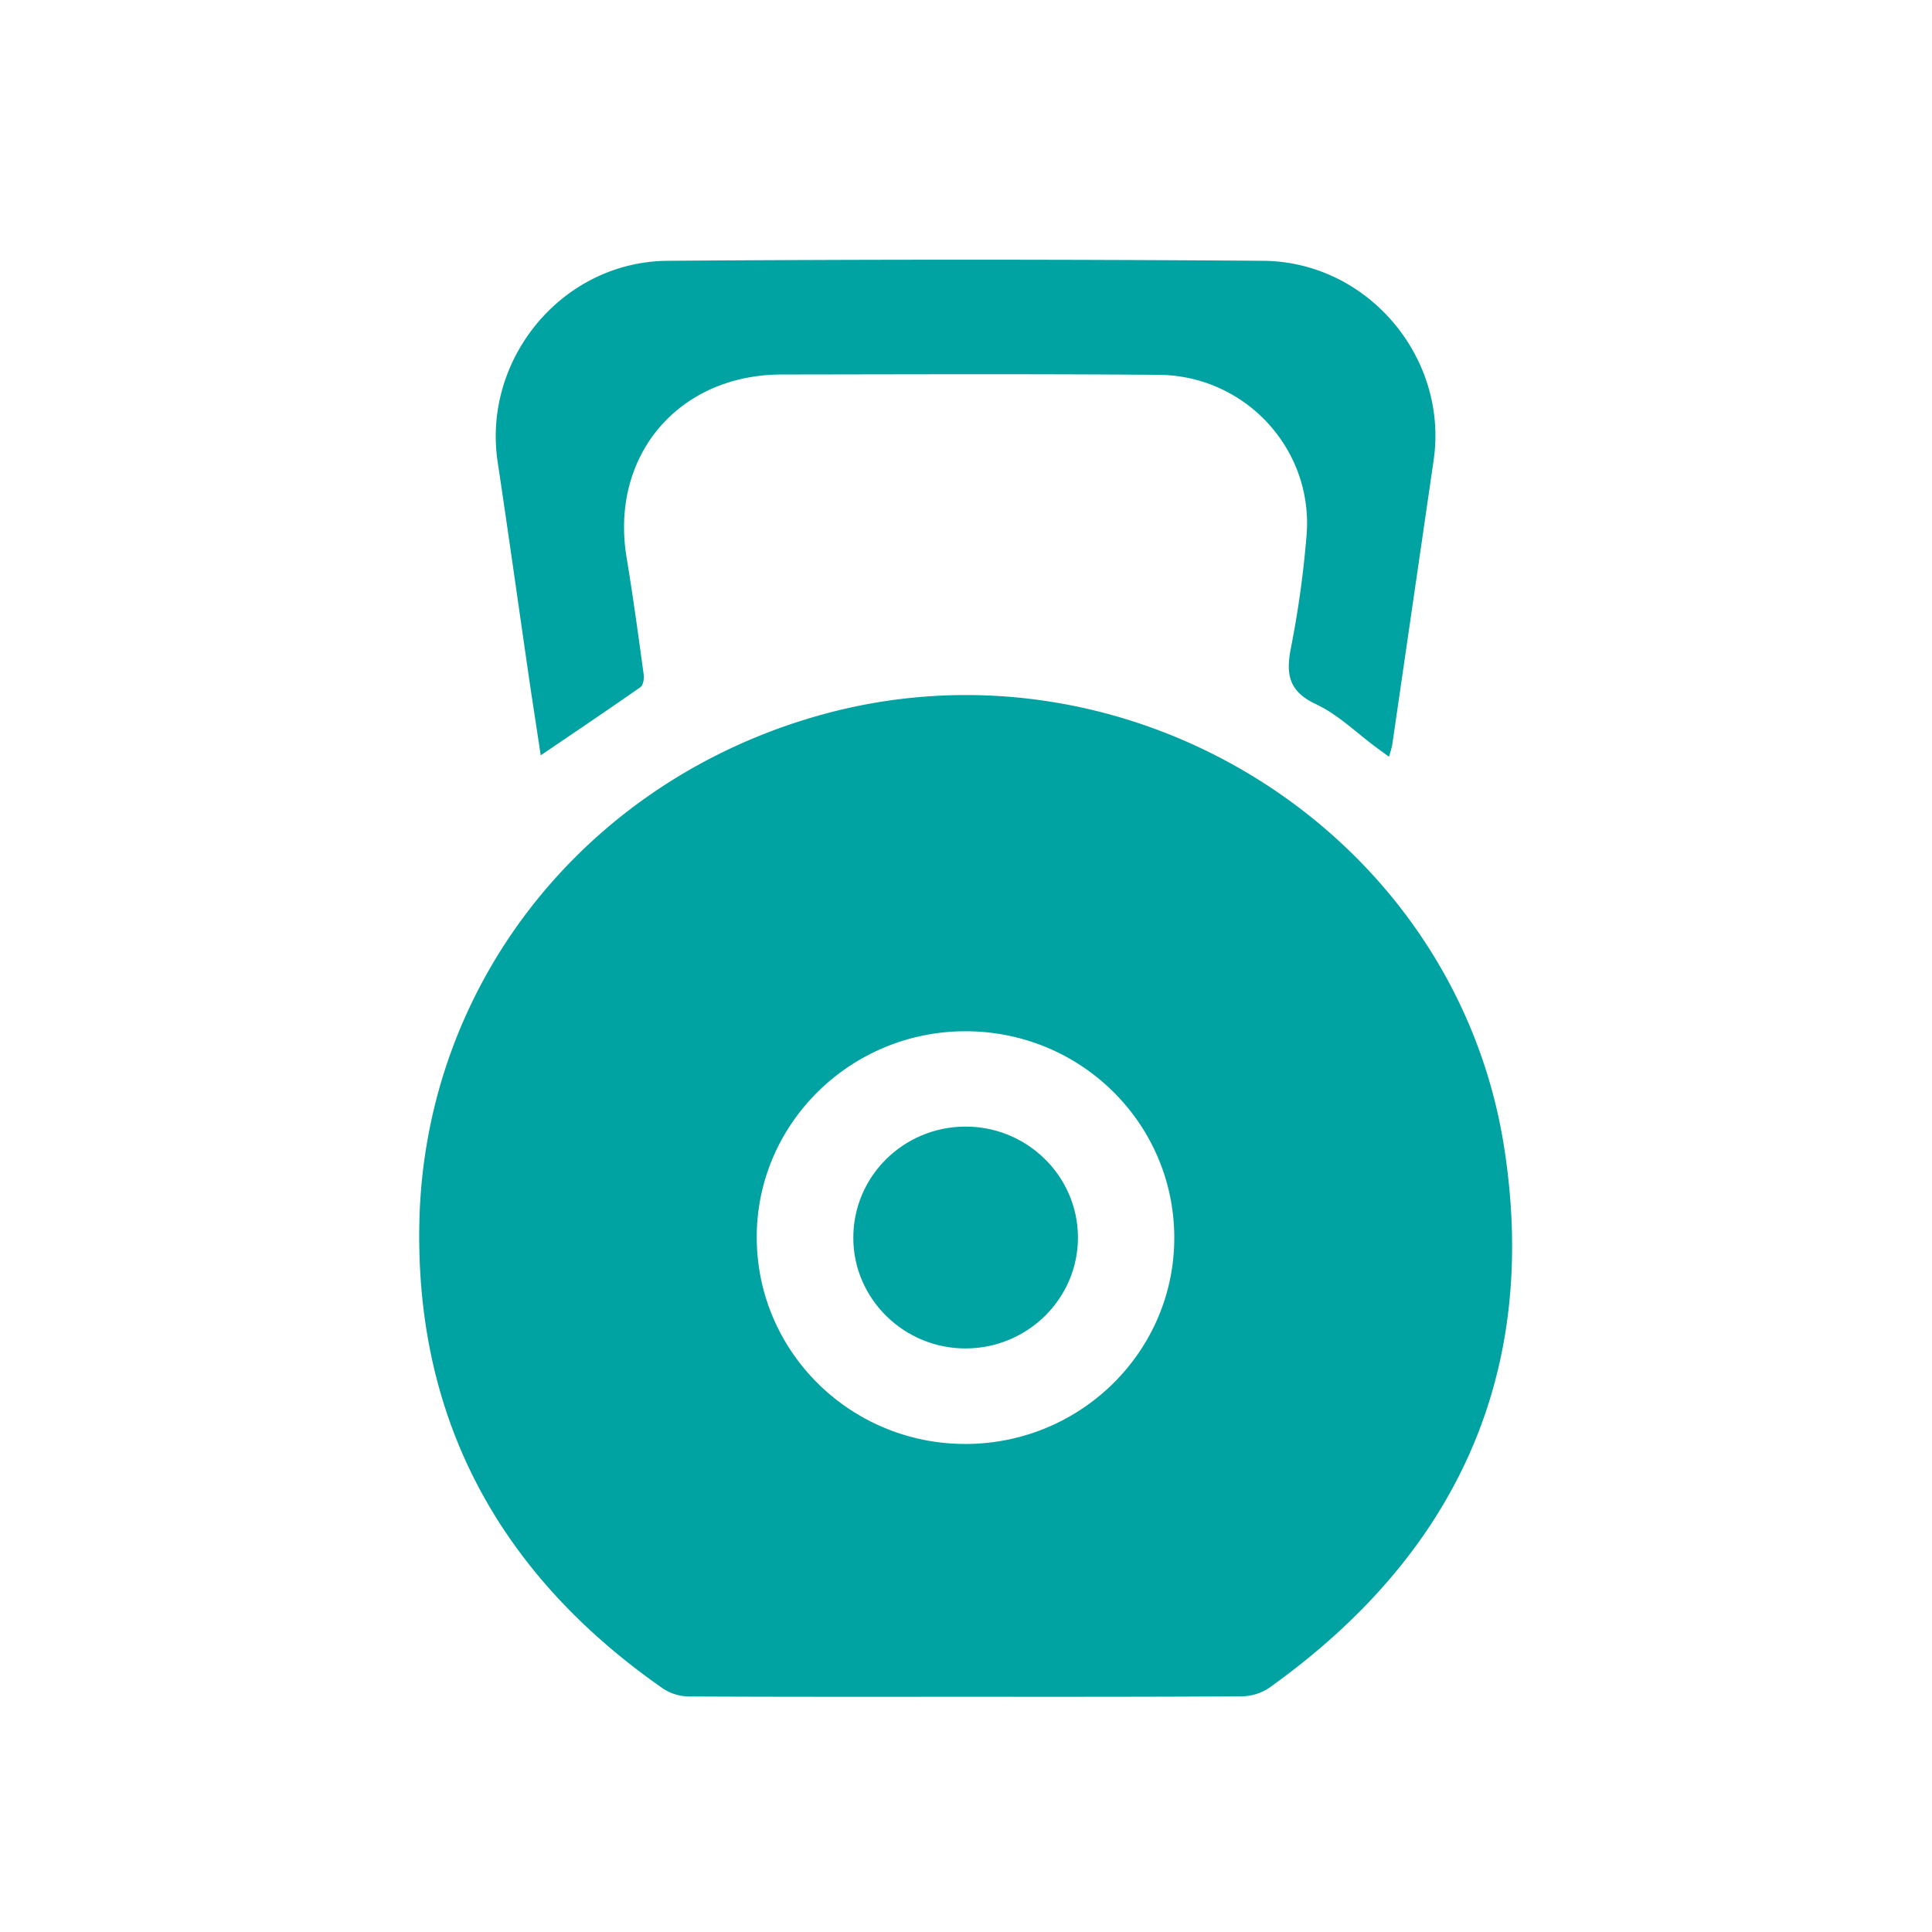
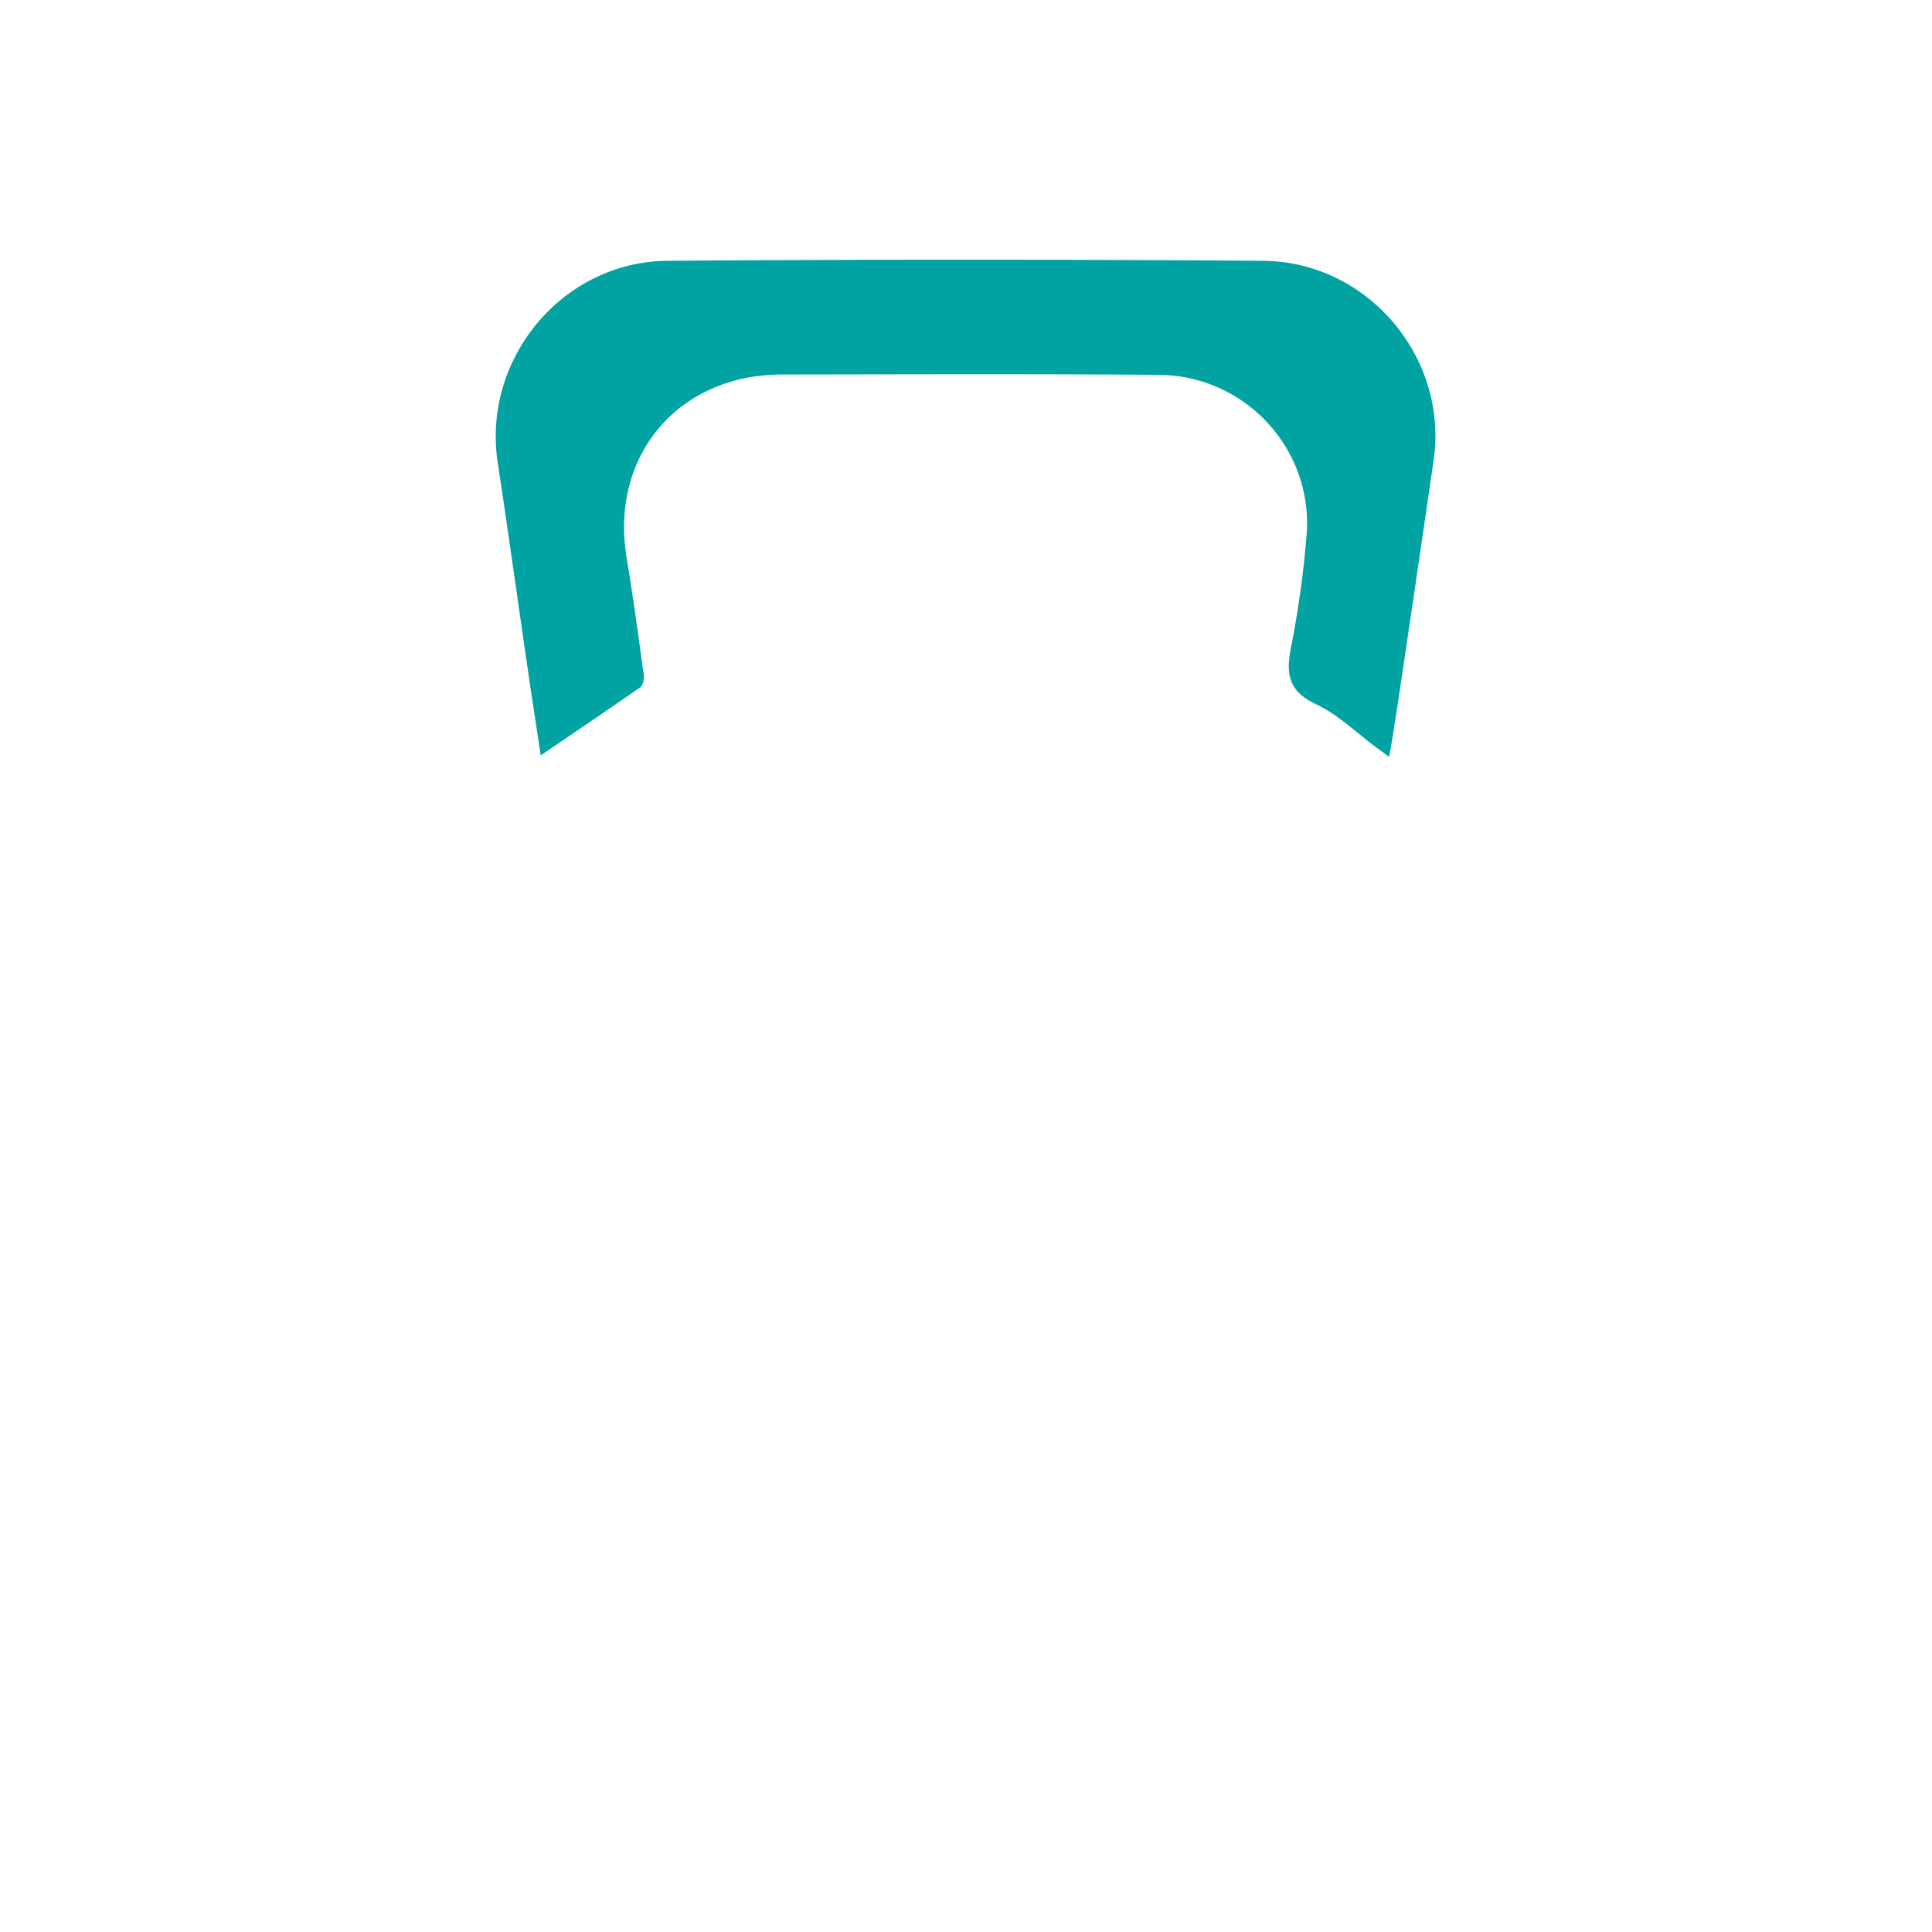
<svg xmlns="http://www.w3.org/2000/svg" id="Capa_1" data-name="Capa 1" viewBox="0 0 1080 1080">
  <defs>
    <style>.cls-1{fill:#00a3a1;}</style>
  </defs>
  <title>Aumento de masa muscular</title>
-   <path class="cls-1" d="M539.64,948.51c-51.42,0-102.92.09-154.33-.18a26.75,26.75,0,0,1-14.78-4.48C279.67,880.49,232.16,794,234.42,683.62c2.81-135.68,95.39-249.73,228.23-285C634.84,353,814.2,467.09,841,642.43c19.31,126-27.2,226.66-131.48,301.05a27.93,27.93,0,0,1-15.6,4.76C642.55,948.6,591.05,948.51,539.64,948.51Zm0-141.33c64.28,0,116.6-51.42,116.79-114.86.18-64-52-115.84-116.7-115.84-64.2,0-116.61,51.5-116.7,114.86C422.85,755.23,475.07,807.18,539.64,807.18Z" />
-   <path class="cls-1" d="M776.48,423c-2.63-1.88-4.72-3.41-6.8-4.93-11.25-8.26-21.58-18.58-34-24.41-16-7.45-16.86-17.59-13.87-32.39a562.09,562.09,0,0,0,8.52-61.47c4.27-48.09-33.73-89.82-82.51-90.27-70.27-.54-140.55-.27-210.82-.18-57.85.09-96,45.41-86.78,102,3.63,21.89,6.62,43.88,9.62,65.86.27,2.24-.28,5.83-1.82,6.91-18.22,12.74-36.63,25.13-55.76,38.14-2.09-14.18-4.36-28.36-6.44-42.63-5.89-40.38-11.52-80.85-17.59-121.14-8.8-57.69,36-112.25,95-112.7q166.47-1.22,332.86,0c58.67.45,103.74,54.38,95.3,111.63q-11.55,79.41-23.12,158.91C777.93,418.37,777.2,420.34,776.48,423Z" />
-   <path class="cls-1" d="M540,753.79c-34.55.18-62.93-27.64-63-61.74-.09-34.27,27.84-62.09,62.47-62.27s62.93,27.55,63.11,61.74S574.64,753.61,540,753.79Z" />
+   <path class="cls-1" d="M776.48,423c-2.63-1.88-4.72-3.41-6.8-4.93-11.25-8.26-21.58-18.58-34-24.41-16-7.45-16.86-17.59-13.87-32.39a562.09,562.09,0,0,0,8.52-61.47c4.27-48.09-33.73-89.82-82.51-90.27-70.27-.54-140.55-.27-210.82-.18-57.85.09-96,45.41-86.78,102,3.63,21.89,6.62,43.88,9.62,65.86.27,2.24-.28,5.83-1.82,6.91-18.22,12.74-36.63,25.13-55.76,38.14-2.09-14.18-4.36-28.36-6.44-42.63-5.89-40.38-11.52-80.85-17.59-121.14-8.8-57.69,36-112.25,95-112.7q166.47-1.22,332.86,0c58.67.45,103.74,54.38,95.3,111.63C777.93,418.37,777.2,420.34,776.48,423Z" />
</svg>